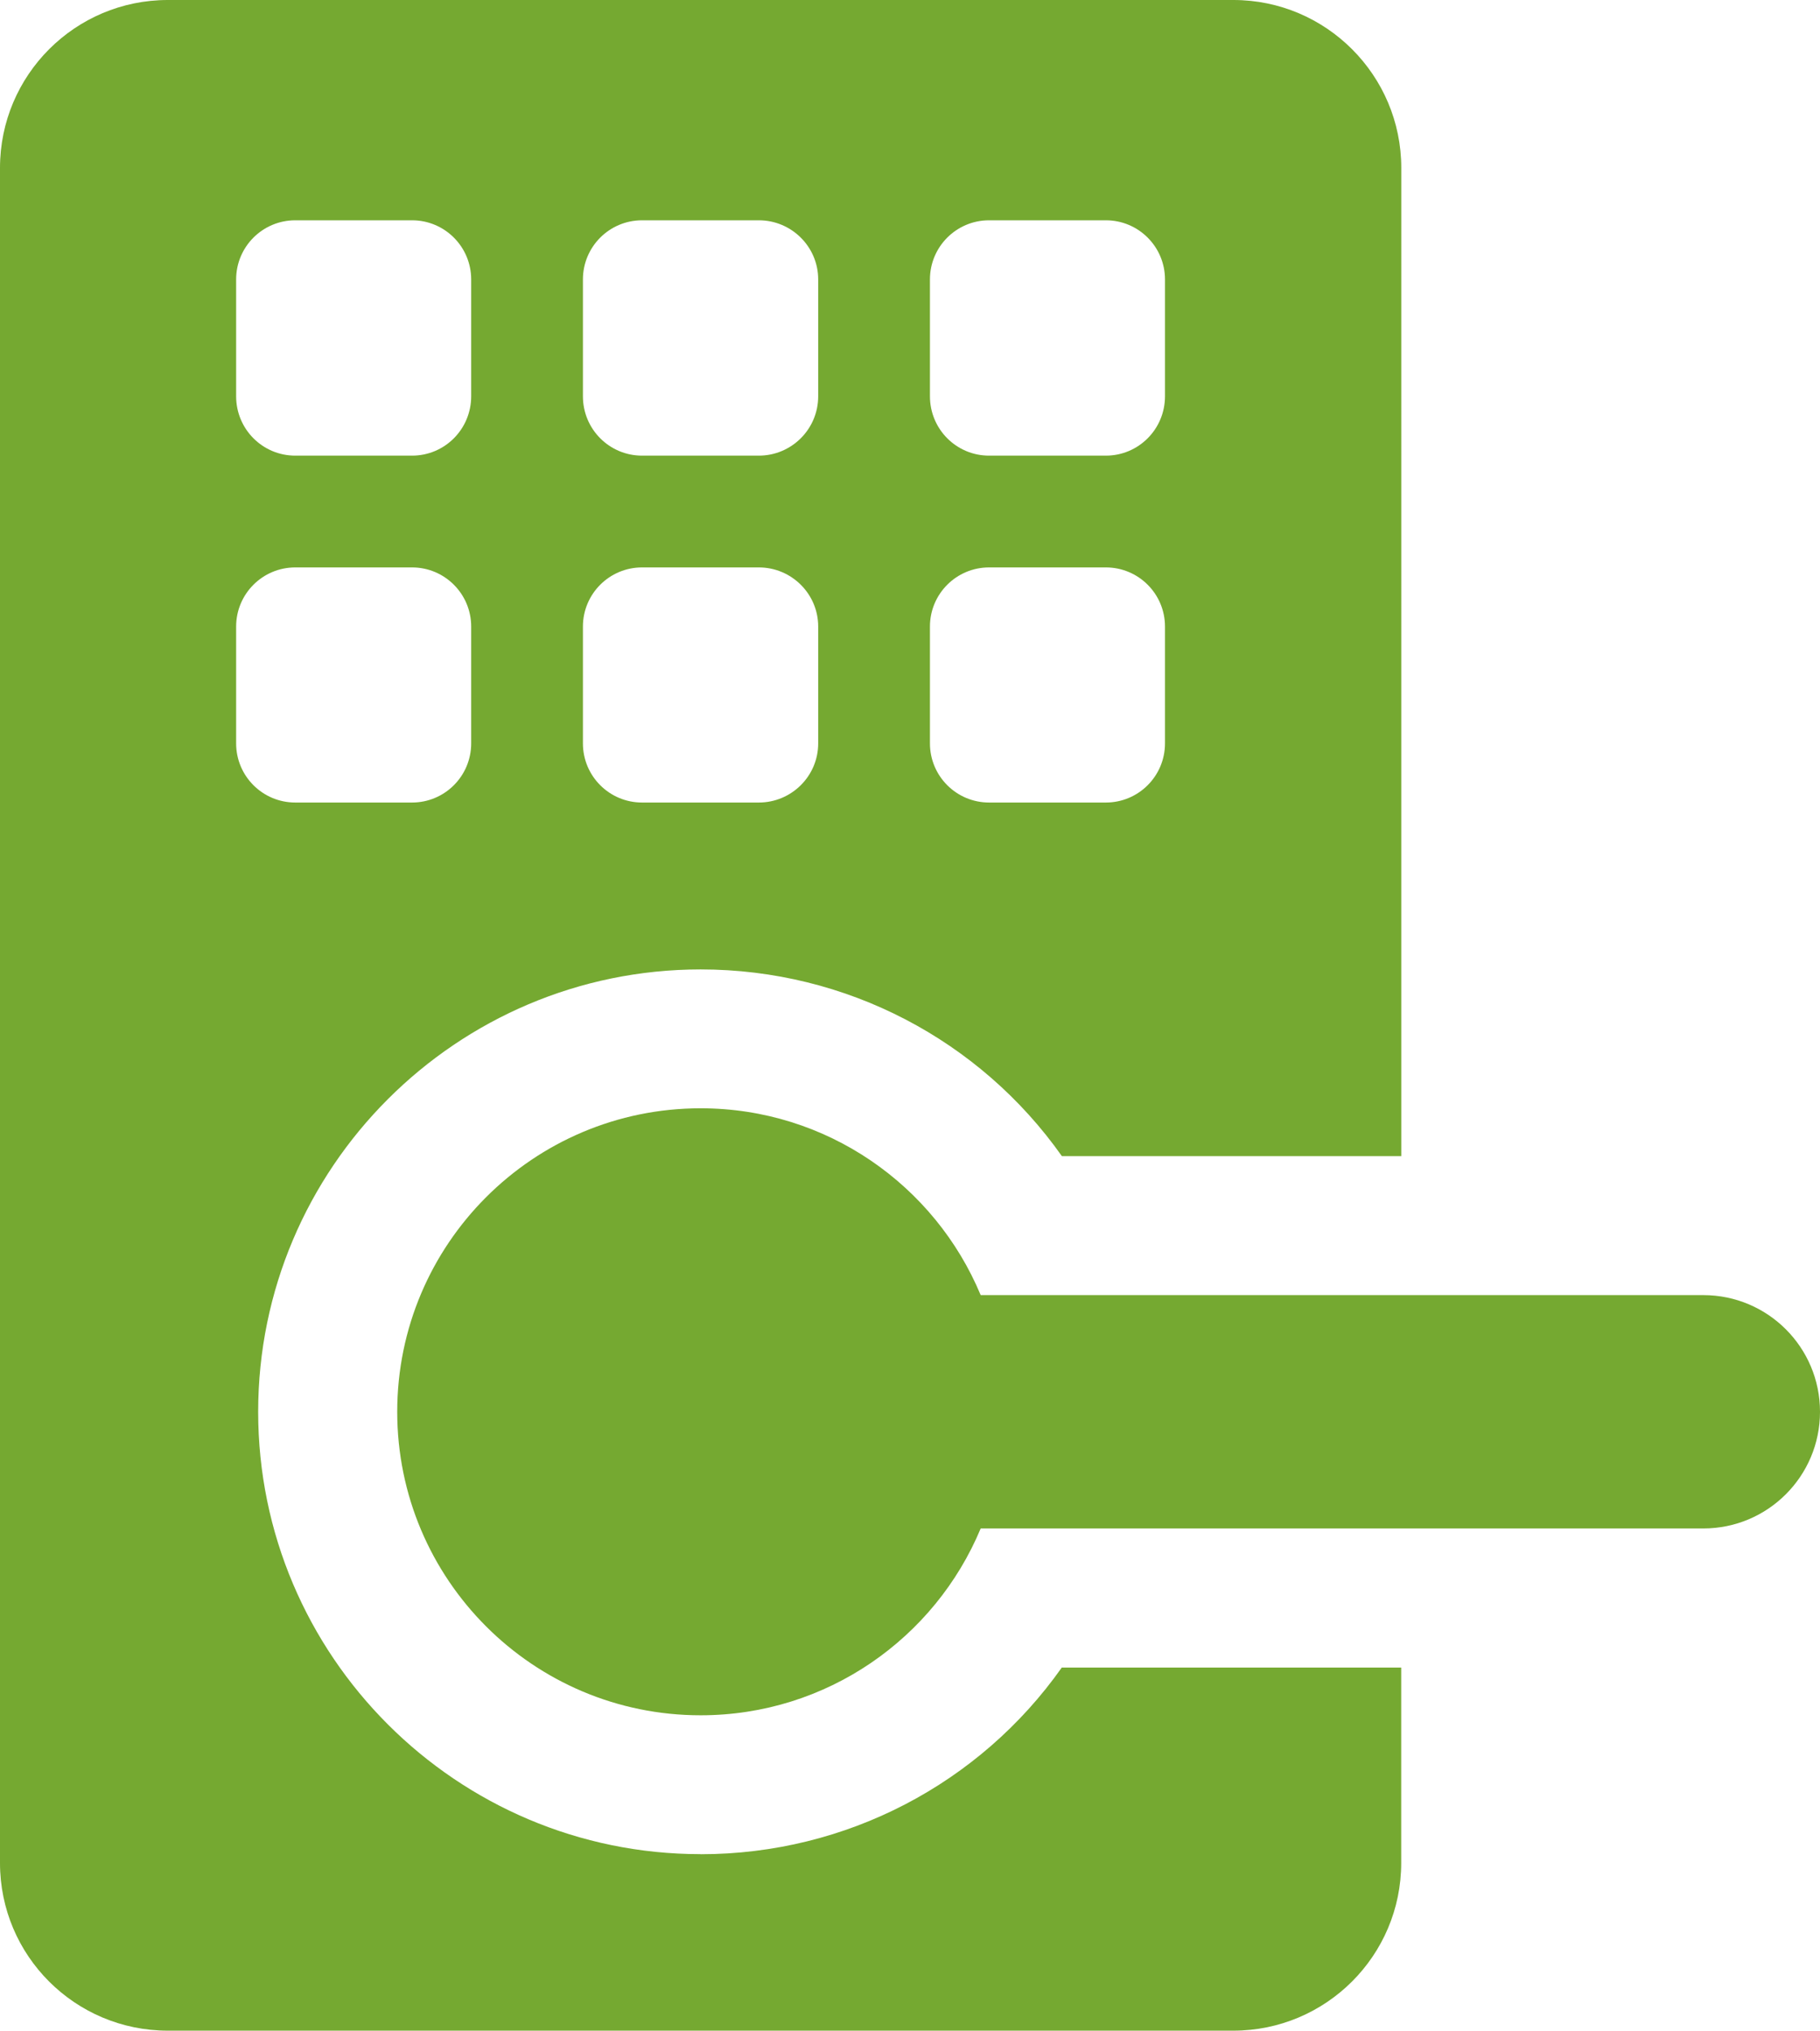
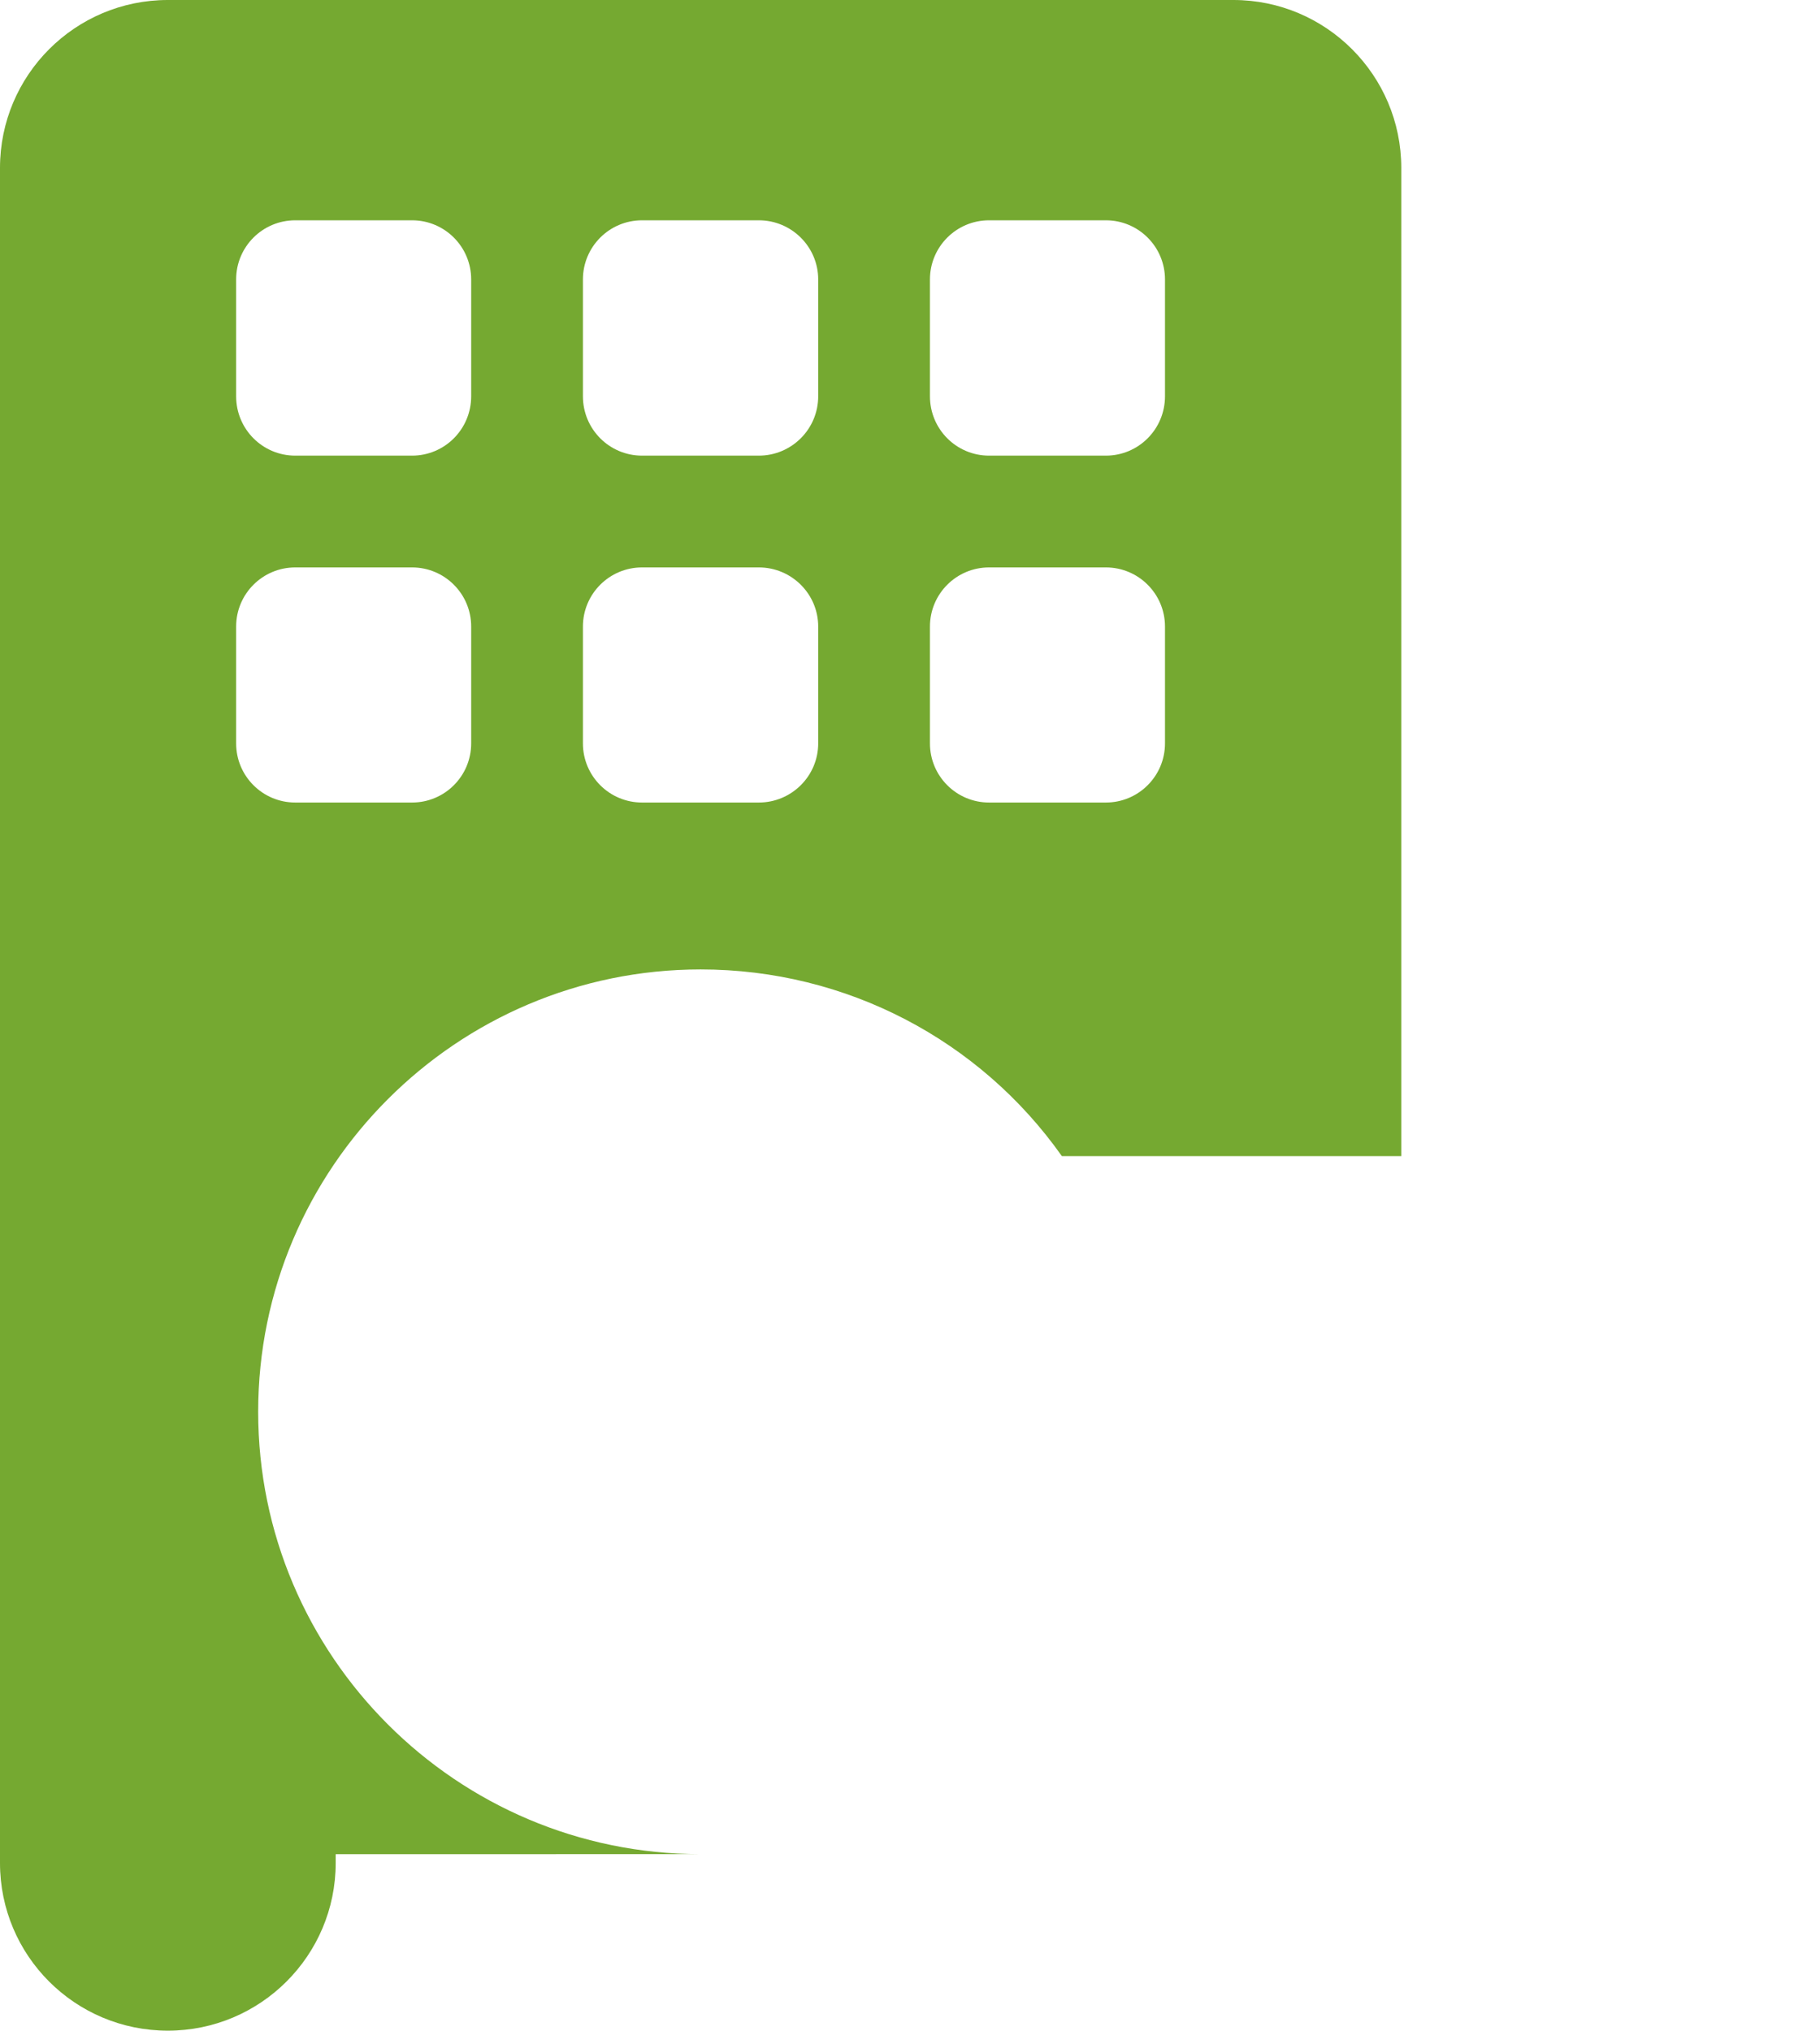
<svg xmlns="http://www.w3.org/2000/svg" id="Layer_2" viewBox="0 0 234.54 261.61">
  <defs>
    <style>.cls-1{fill:#75a931;}</style>
  </defs>
  <g id="Layer_1-2">
-     <path class="cls-1" d="M90.29,238.87c-31.45,0-57.02-25.57-57.02-56.99s25.57-56.99,57.02-56.99c18.8,0,36.01,9.13,46.55,24.05h43.74V21.63c0-11.93-9.7-21.63-21.63-21.63H21.63C9.67,0,0,9.7,0,21.63v218.38c0,11.93,9.67,21.6,21.63,21.6h137.31c11.93,0,21.63-9.67,21.63-21.6v-25.18h-43.74c-10.53,14.92-27.75,24.05-46.55,24.05ZM119.84,36c0-4.21,3.41-7.62,7.62-7.62h15.05c4.21,0,7.62,3.41,7.62,7.62v15.05c0,4.24-3.41,7.65-7.62,7.65h-15.05c-4.21,0-7.62-3.41-7.62-7.65v-15.05ZM119.84,80.72c0-4.21,3.41-7.62,7.62-7.62h15.05c4.21,0,7.62,3.41,7.62,7.62v15.05c0,4.21-3.41,7.62-7.62,7.62h-15.05c-4.21,0-7.62-3.41-7.62-7.62v-15.05ZM75.12,36c0-4.21,3.41-7.62,7.62-7.62h15.05c4.21,0,7.65,3.41,7.65,7.62v15.05c0,4.24-3.44,7.65-7.65,7.65h-15.05c-4.21,0-7.62-3.41-7.62-7.65v-15.05ZM75.12,80.72c0-4.21,3.41-7.62,7.62-7.62h15.05c4.21,0,7.65,3.41,7.65,7.62v15.05c0,4.21-3.44,7.62-7.65,7.62h-15.05c-4.21,0-7.62-3.41-7.62-7.62v-15.05ZM30.43,36c0-4.21,3.41-7.62,7.62-7.62h15.05c4.21,0,7.62,3.41,7.62,7.62v15.05c0,4.24-3.41,7.65-7.62,7.65h-15.05c-4.21,0-7.62-3.41-7.62-7.65v-15.05ZM30.43,95.77v-15.05c0-4.21,3.41-7.62,7.62-7.62h15.05c4.21,0,7.62,3.41,7.62,7.62v15.05c0,4.21-3.41,7.62-7.62,7.62h-15.05c-4.21,0-7.62-3.41-7.62-7.62Z" />
-     <path class="cls-1" d="M219.51,166.85h-93.13c-5.89-14.13-19.83-24.07-36.09-24.07-21.59,0-39.1,17.51-39.1,39.1s17.5,39.1,39.1,39.1c16.26,0,30.2-9.94,36.09-24.07h93.13c8.3,0,15.03-6.73,15.03-15.03s-6.73-15.03-15.03-15.03Z" />
+     <path class="cls-1" d="M90.29,238.87c-31.45,0-57.02-25.57-57.02-56.99s25.57-56.99,57.02-56.99c18.8,0,36.01,9.13,46.55,24.05h43.74V21.63c0-11.93-9.7-21.63-21.63-21.63H21.63C9.67,0,0,9.7,0,21.63v218.38c0,11.93,9.67,21.6,21.63,21.6c11.93,0,21.63-9.67,21.63-21.6v-25.18h-43.74c-10.53,14.92-27.75,24.05-46.55,24.05ZM119.84,36c0-4.21,3.41-7.62,7.62-7.62h15.05c4.21,0,7.62,3.41,7.62,7.62v15.05c0,4.24-3.41,7.65-7.62,7.65h-15.05c-4.21,0-7.62-3.41-7.62-7.65v-15.05ZM119.84,80.72c0-4.21,3.41-7.62,7.62-7.62h15.05c4.21,0,7.62,3.41,7.62,7.62v15.05c0,4.21-3.41,7.62-7.62,7.62h-15.05c-4.21,0-7.62-3.41-7.62-7.62v-15.05ZM75.12,36c0-4.21,3.41-7.62,7.62-7.62h15.05c4.21,0,7.65,3.41,7.65,7.62v15.05c0,4.24-3.44,7.65-7.65,7.65h-15.05c-4.21,0-7.62-3.41-7.62-7.65v-15.05ZM75.12,80.72c0-4.21,3.41-7.62,7.62-7.62h15.05c4.21,0,7.65,3.41,7.65,7.62v15.05c0,4.21-3.44,7.62-7.65,7.62h-15.05c-4.21,0-7.62-3.41-7.62-7.62v-15.05ZM30.43,36c0-4.21,3.41-7.62,7.62-7.62h15.05c4.21,0,7.62,3.41,7.62,7.62v15.05c0,4.24-3.41,7.65-7.62,7.65h-15.05c-4.21,0-7.62-3.41-7.62-7.65v-15.05ZM30.43,95.77v-15.05c0-4.21,3.41-7.62,7.62-7.62h15.05c4.21,0,7.62,3.41,7.62,7.62v15.05c0,4.21-3.41,7.62-7.62,7.62h-15.05c-4.21,0-7.62-3.41-7.62-7.62Z" />
  </g>
</svg>